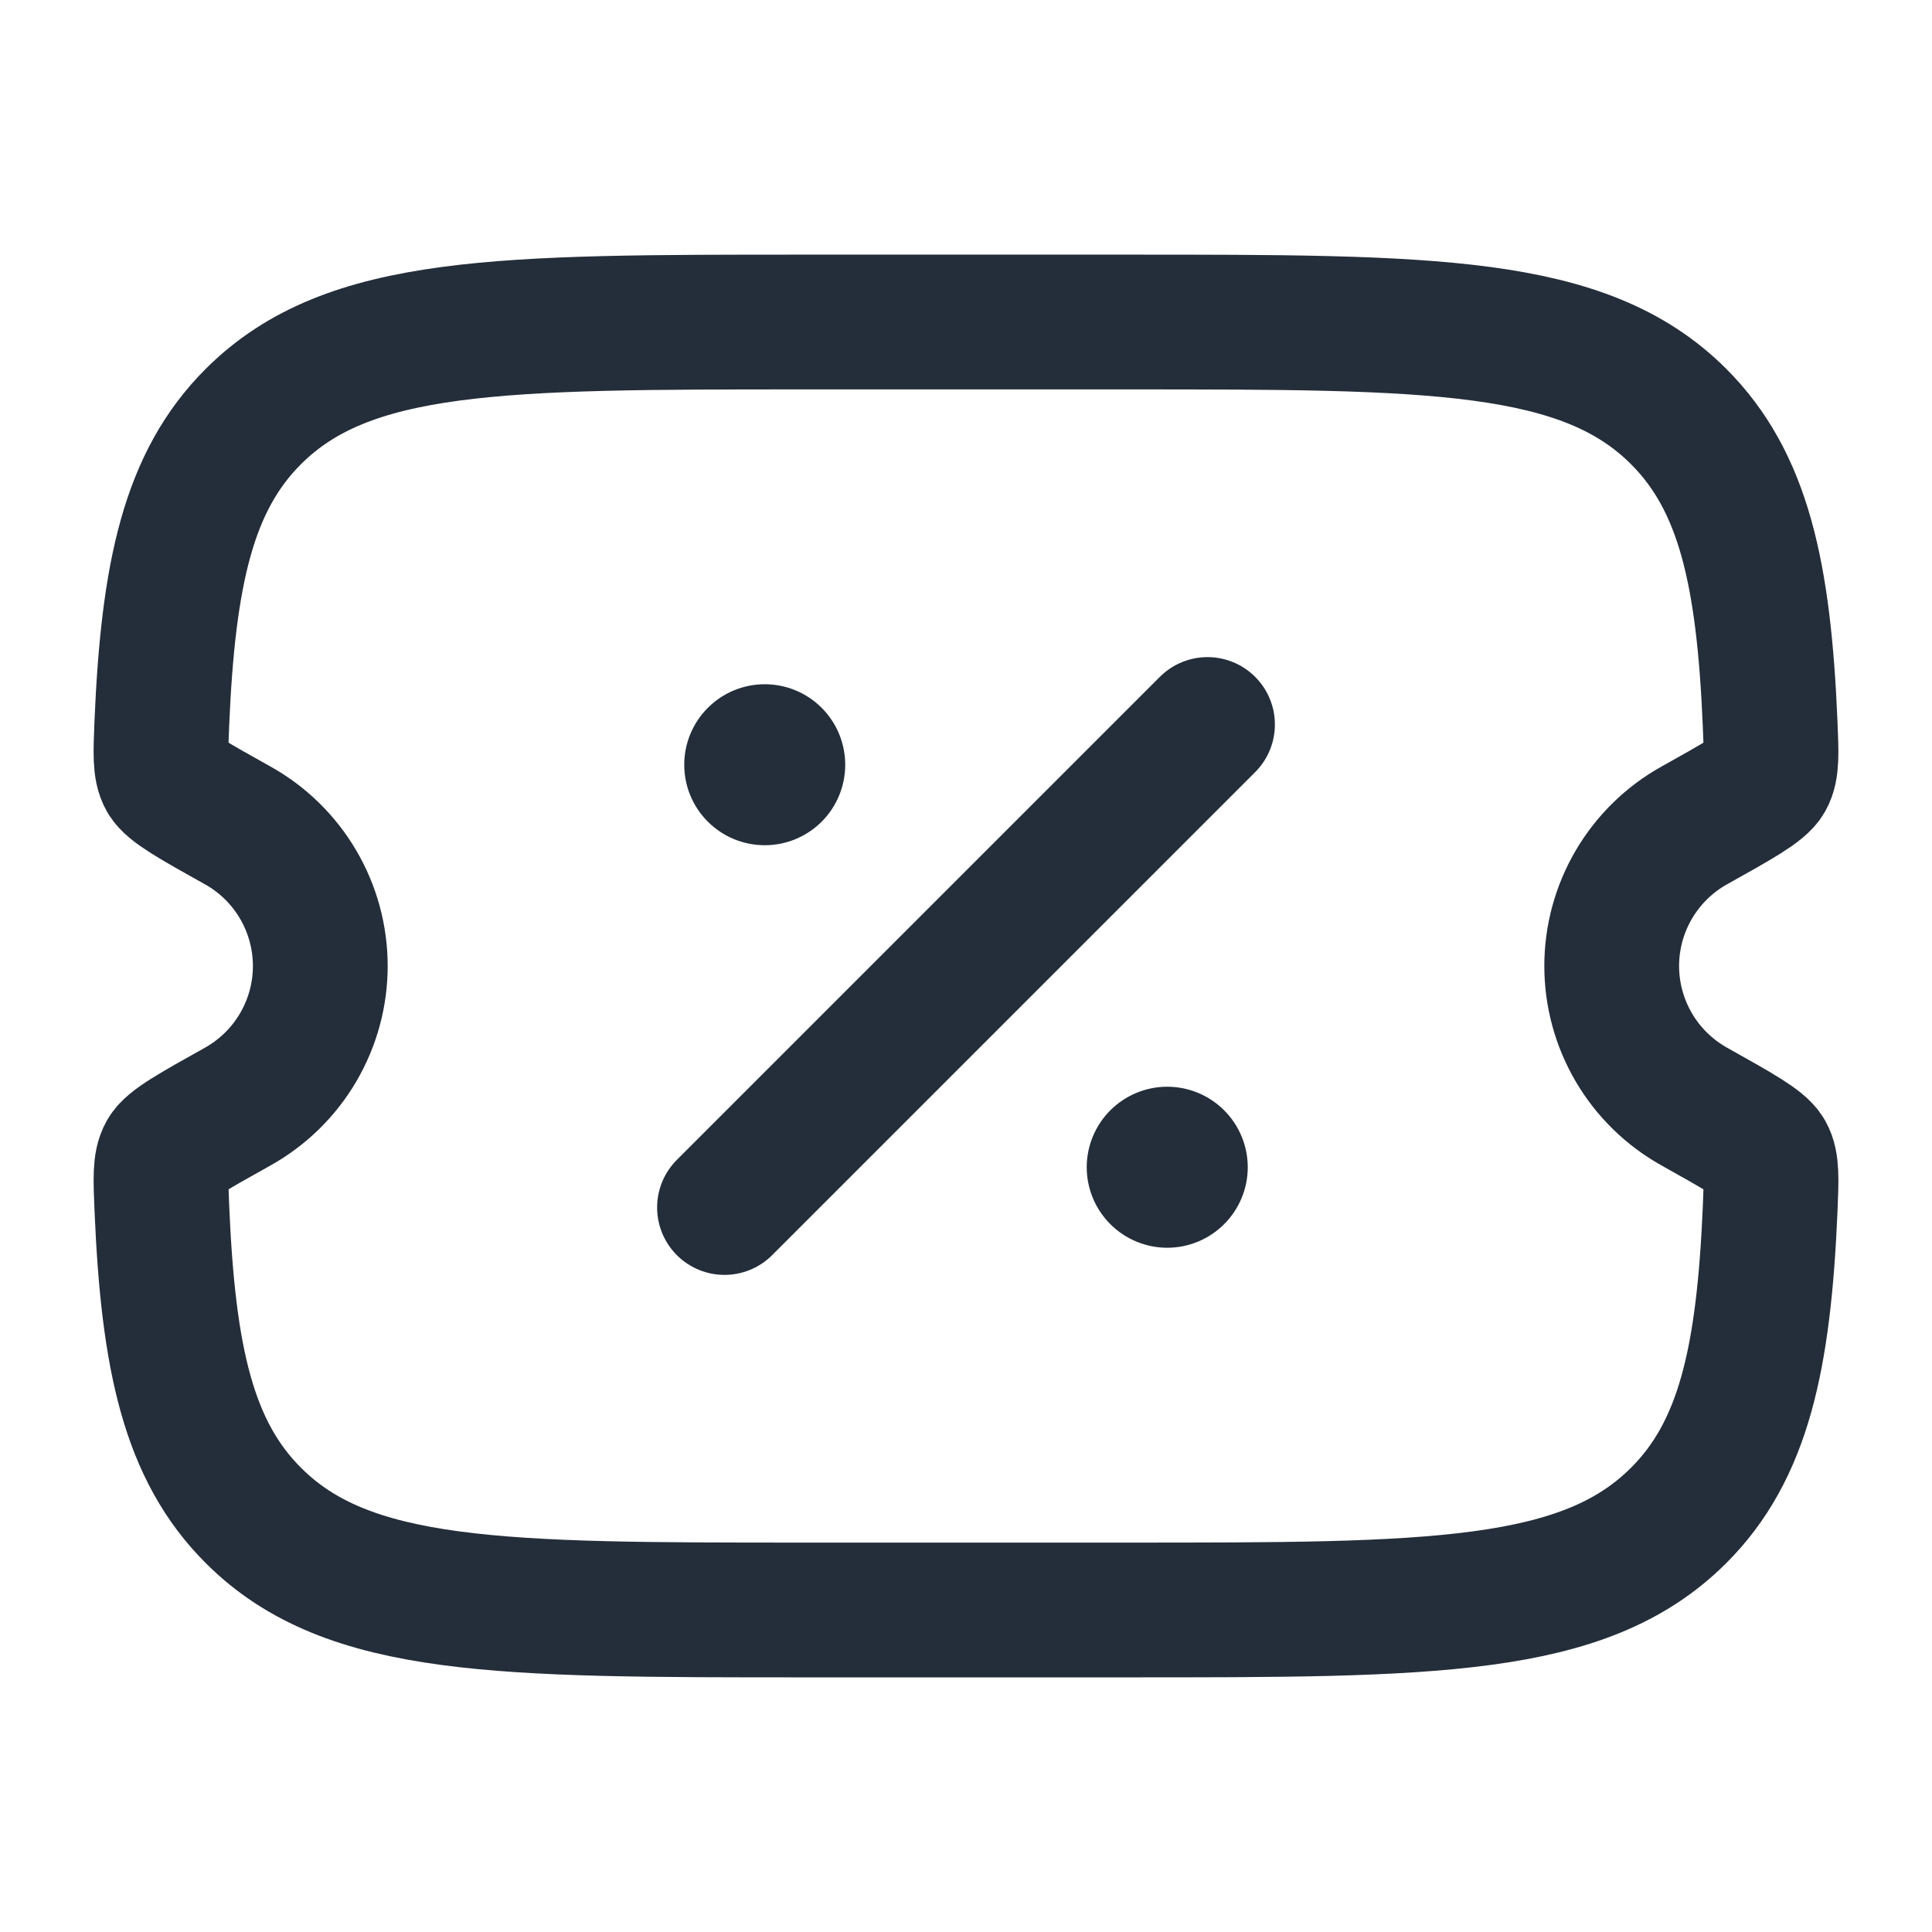
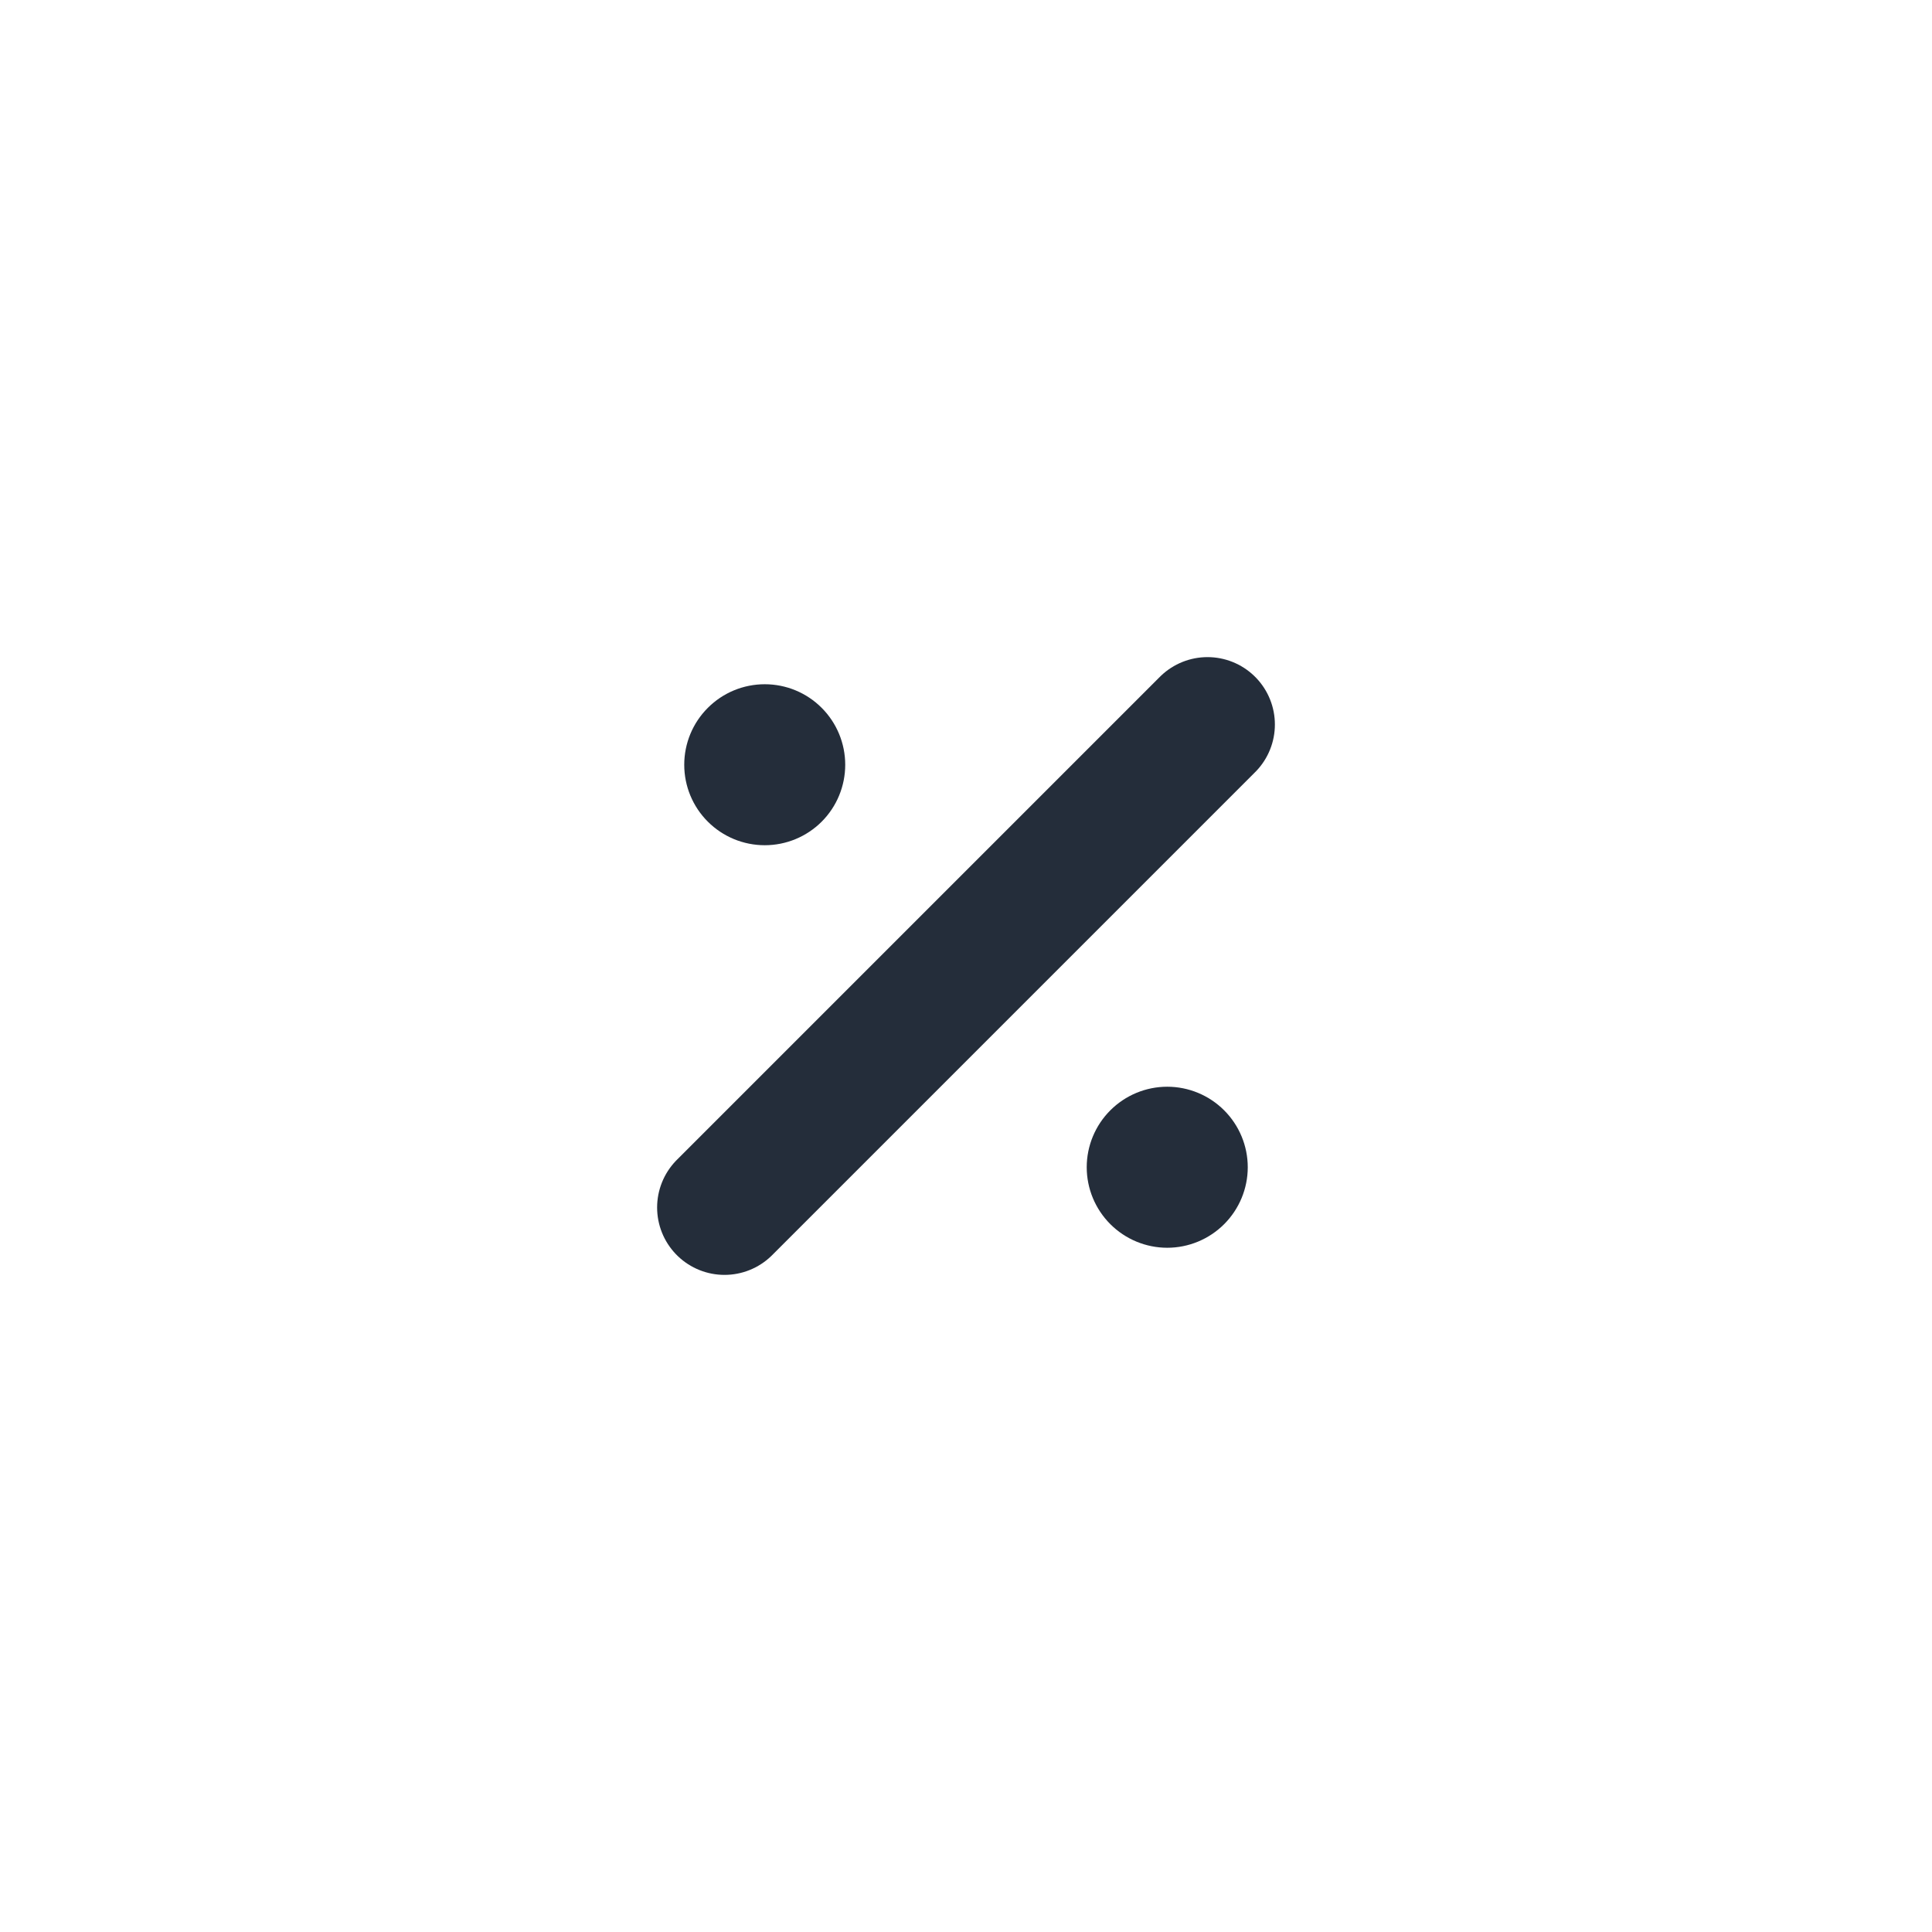
<svg xmlns="http://www.w3.org/2000/svg" width="37" height="37" viewBox="0 0 37 37" fill="none">
-   <path d="M21.591 6.167H15.409C9.581 6.167 6.668 6.167 4.856 7.973C3.608 9.216 3.221 10.981 3.099 13.858C3.076 14.428 3.063 14.715 3.17 14.905C3.278 15.094 3.702 15.333 4.553 15.808C5.032 16.075 5.431 16.466 5.709 16.939C5.987 17.412 6.134 17.951 6.134 18.5C6.134 19.049 5.987 19.587 5.709 20.061C5.431 20.534 5.032 20.924 4.553 21.192C3.702 21.668 3.276 21.905 3.17 22.095C3.063 22.285 3.076 22.57 3.1 23.14C3.221 26.018 3.609 27.784 4.856 29.026C6.666 30.833 9.58 30.833 15.409 30.833H21.591C27.419 30.833 30.332 30.833 32.144 29.026C33.392 27.784 33.779 26.018 33.901 23.142C33.924 22.571 33.937 22.285 33.83 22.095C33.722 21.905 33.298 21.668 32.447 21.192C31.968 20.924 31.569 20.534 31.291 20.061C31.013 19.587 30.866 19.049 30.866 18.5C30.866 17.951 31.013 17.412 31.291 16.939C31.569 16.466 31.968 16.075 32.447 15.808C33.298 15.333 33.724 15.094 33.83 14.905C33.937 14.715 33.924 14.43 33.9 13.858C33.779 10.981 33.391 9.217 32.144 7.973C30.334 6.167 27.42 6.167 21.591 6.167Z" stroke="#242D3A" stroke-width="2.581" />
  <path d="M13.875 23.125L23.125 13.875" stroke="#242D3A" stroke-width="2.581" stroke-linecap="round" />
-   <path d="M23.896 22.354C23.896 22.763 23.733 23.155 23.444 23.444C23.155 23.733 22.763 23.896 22.354 23.896C21.945 23.896 21.553 23.733 21.264 23.444C20.975 23.155 20.812 22.763 20.812 22.354C20.812 21.945 20.975 21.553 21.264 21.264C21.553 20.975 21.945 20.812 22.354 20.812C22.763 20.812 23.155 20.975 23.444 21.264C23.733 21.553 23.896 21.945 23.896 22.354ZM16.187 14.646C16.187 15.055 16.025 15.447 15.736 15.736C15.447 16.025 15.055 16.187 14.646 16.187C14.237 16.187 13.845 16.025 13.556 15.736C13.266 15.447 13.104 15.055 13.104 14.646C13.104 14.237 13.266 13.845 13.556 13.556C13.845 13.266 14.237 13.104 14.646 13.104C15.055 13.104 15.447 13.266 15.736 13.556C16.025 13.845 16.187 14.237 16.187 14.646Z" fill="#242D3A" />
+   <path d="M23.896 22.354C23.896 22.763 23.733 23.155 23.444 23.444C23.155 23.733 22.763 23.896 22.354 23.896C21.945 23.896 21.553 23.733 21.264 23.444C20.975 23.155 20.812 22.763 20.812 22.354C20.812 21.945 20.975 21.553 21.264 21.264C21.553 20.975 21.945 20.812 22.354 20.812C22.763 20.812 23.155 20.975 23.444 21.264C23.733 21.553 23.896 21.945 23.896 22.354ZM16.187 14.646C16.187 15.055 16.025 15.447 15.736 15.736C15.447 16.025 15.055 16.187 14.646 16.187C14.237 16.187 13.845 16.025 13.556 15.736C13.266 15.447 13.104 15.055 13.104 14.646C13.104 14.237 13.266 13.845 13.556 13.556C13.845 13.266 14.237 13.104 14.646 13.104C15.055 13.104 15.447 13.266 15.736 13.556C16.025 13.845 16.187 14.237 16.187 14.646" fill="#242D3A" />
</svg>